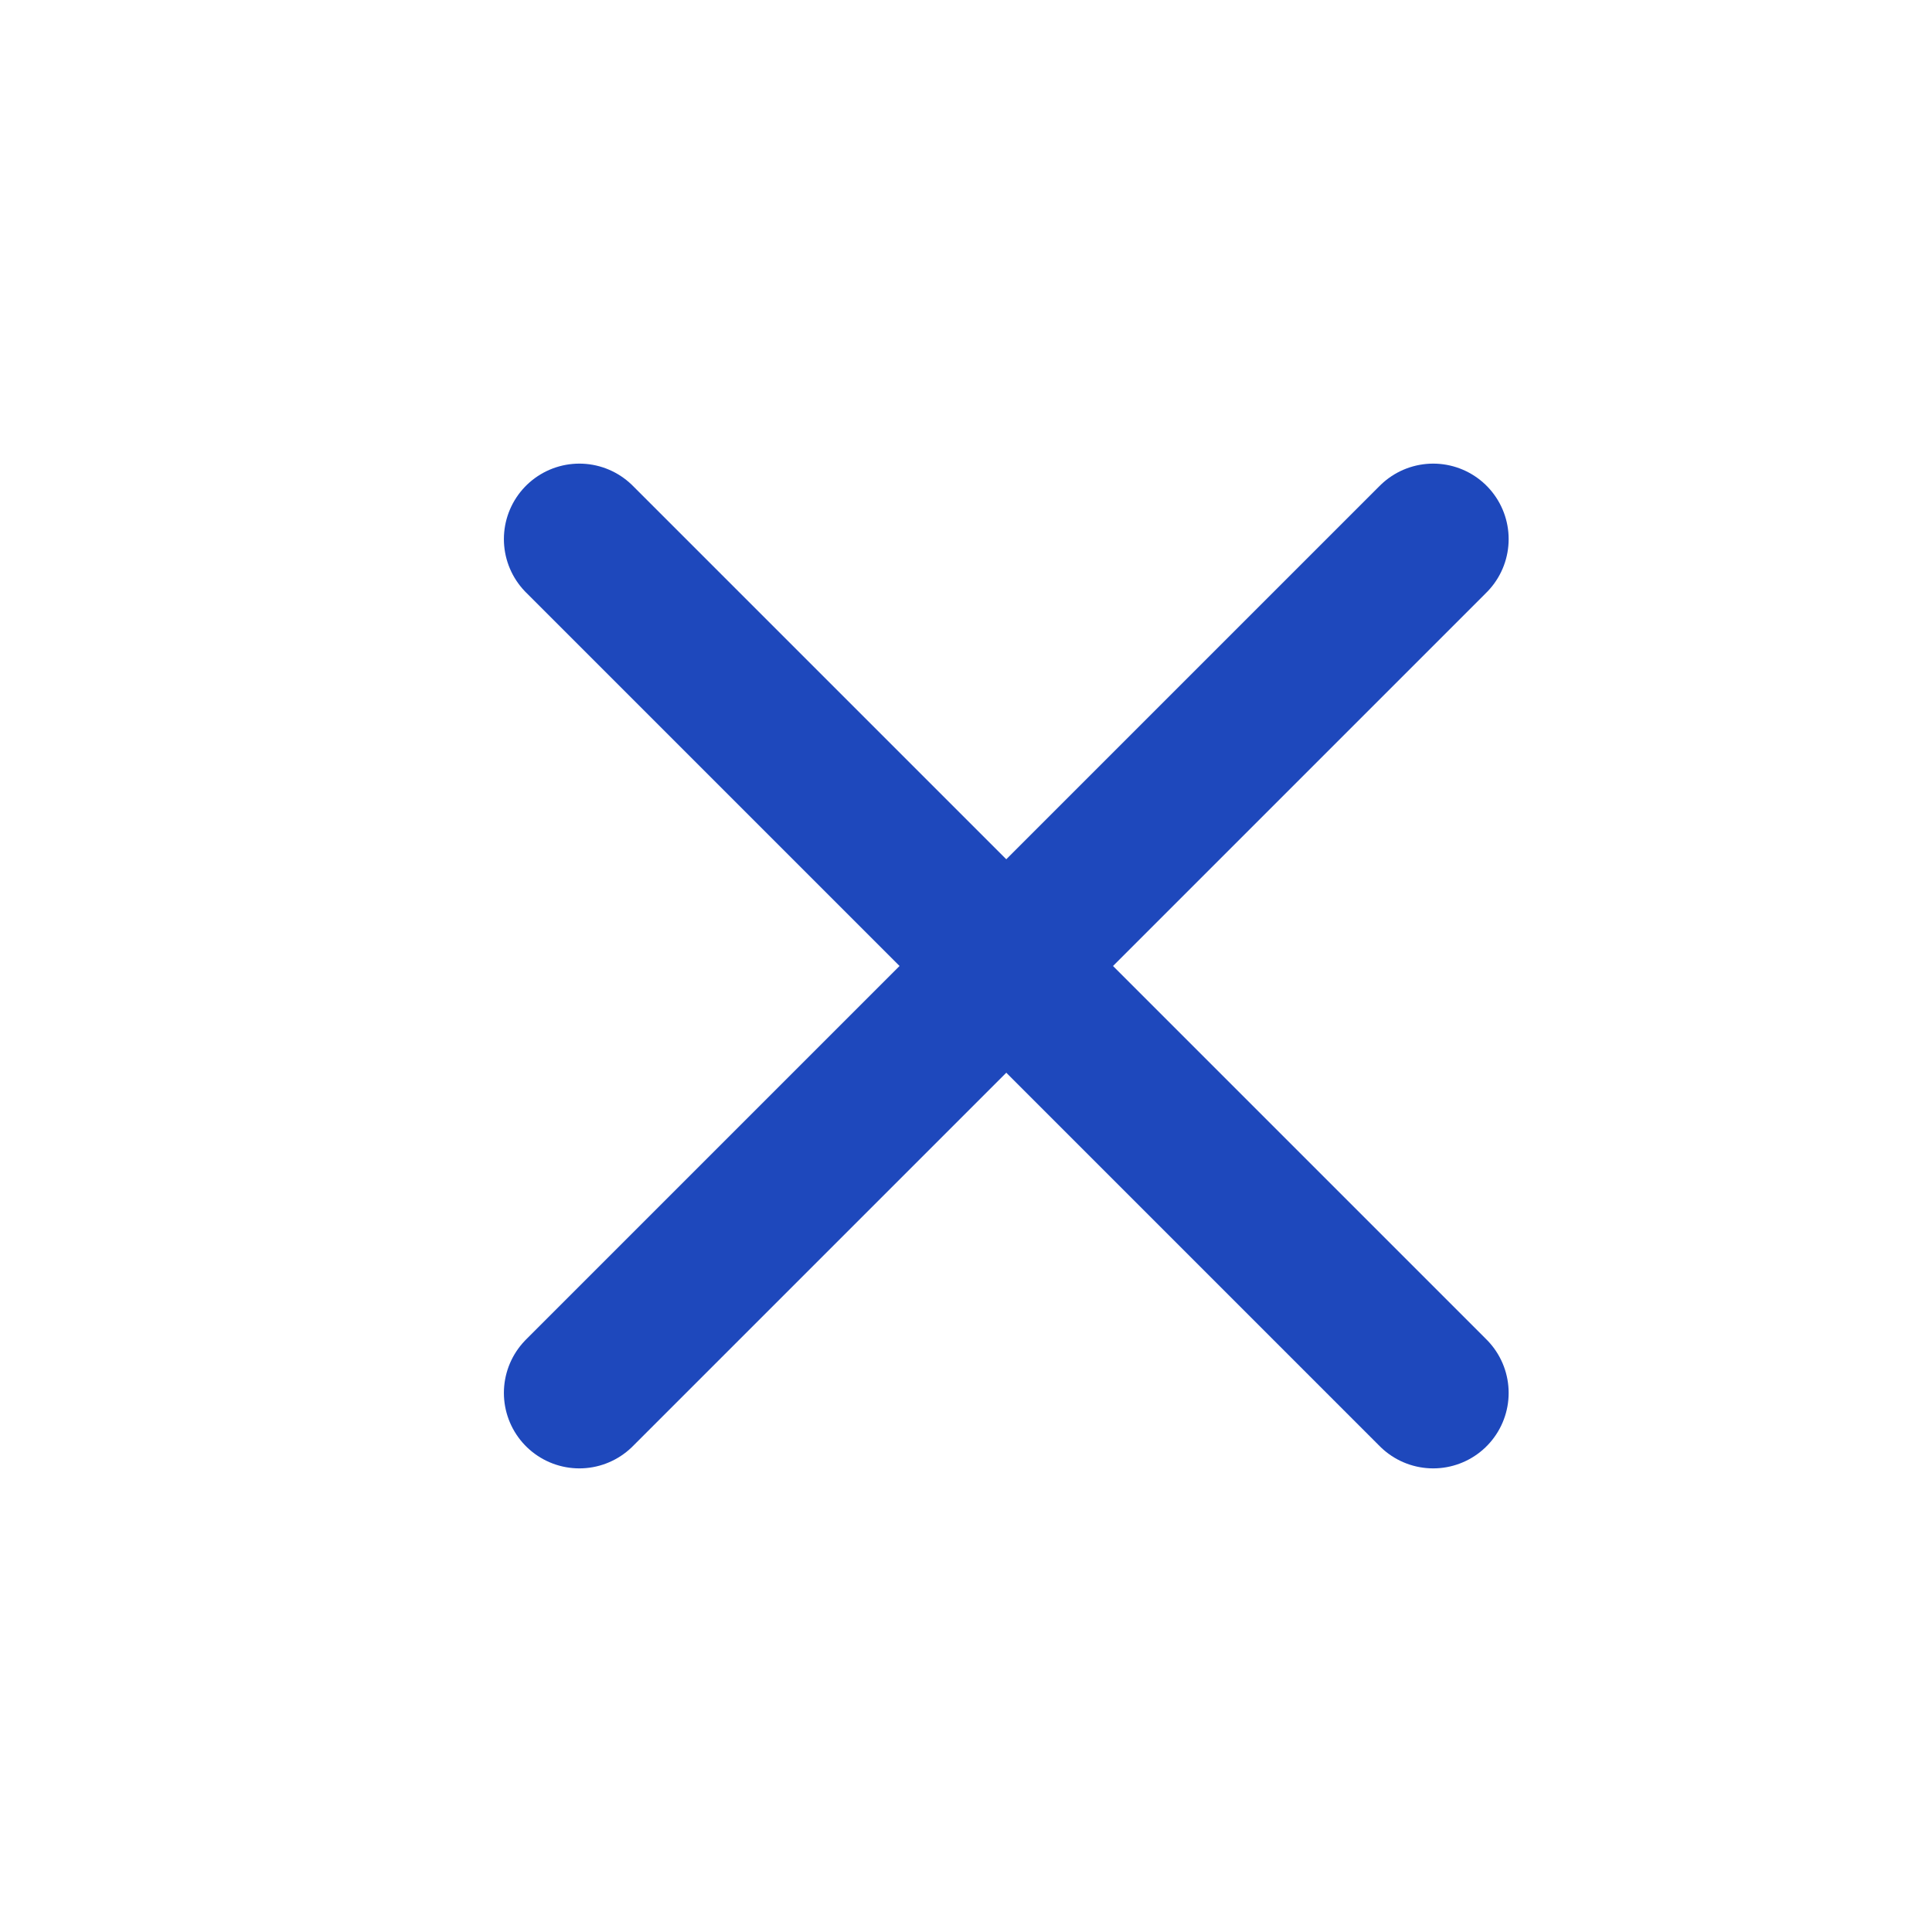
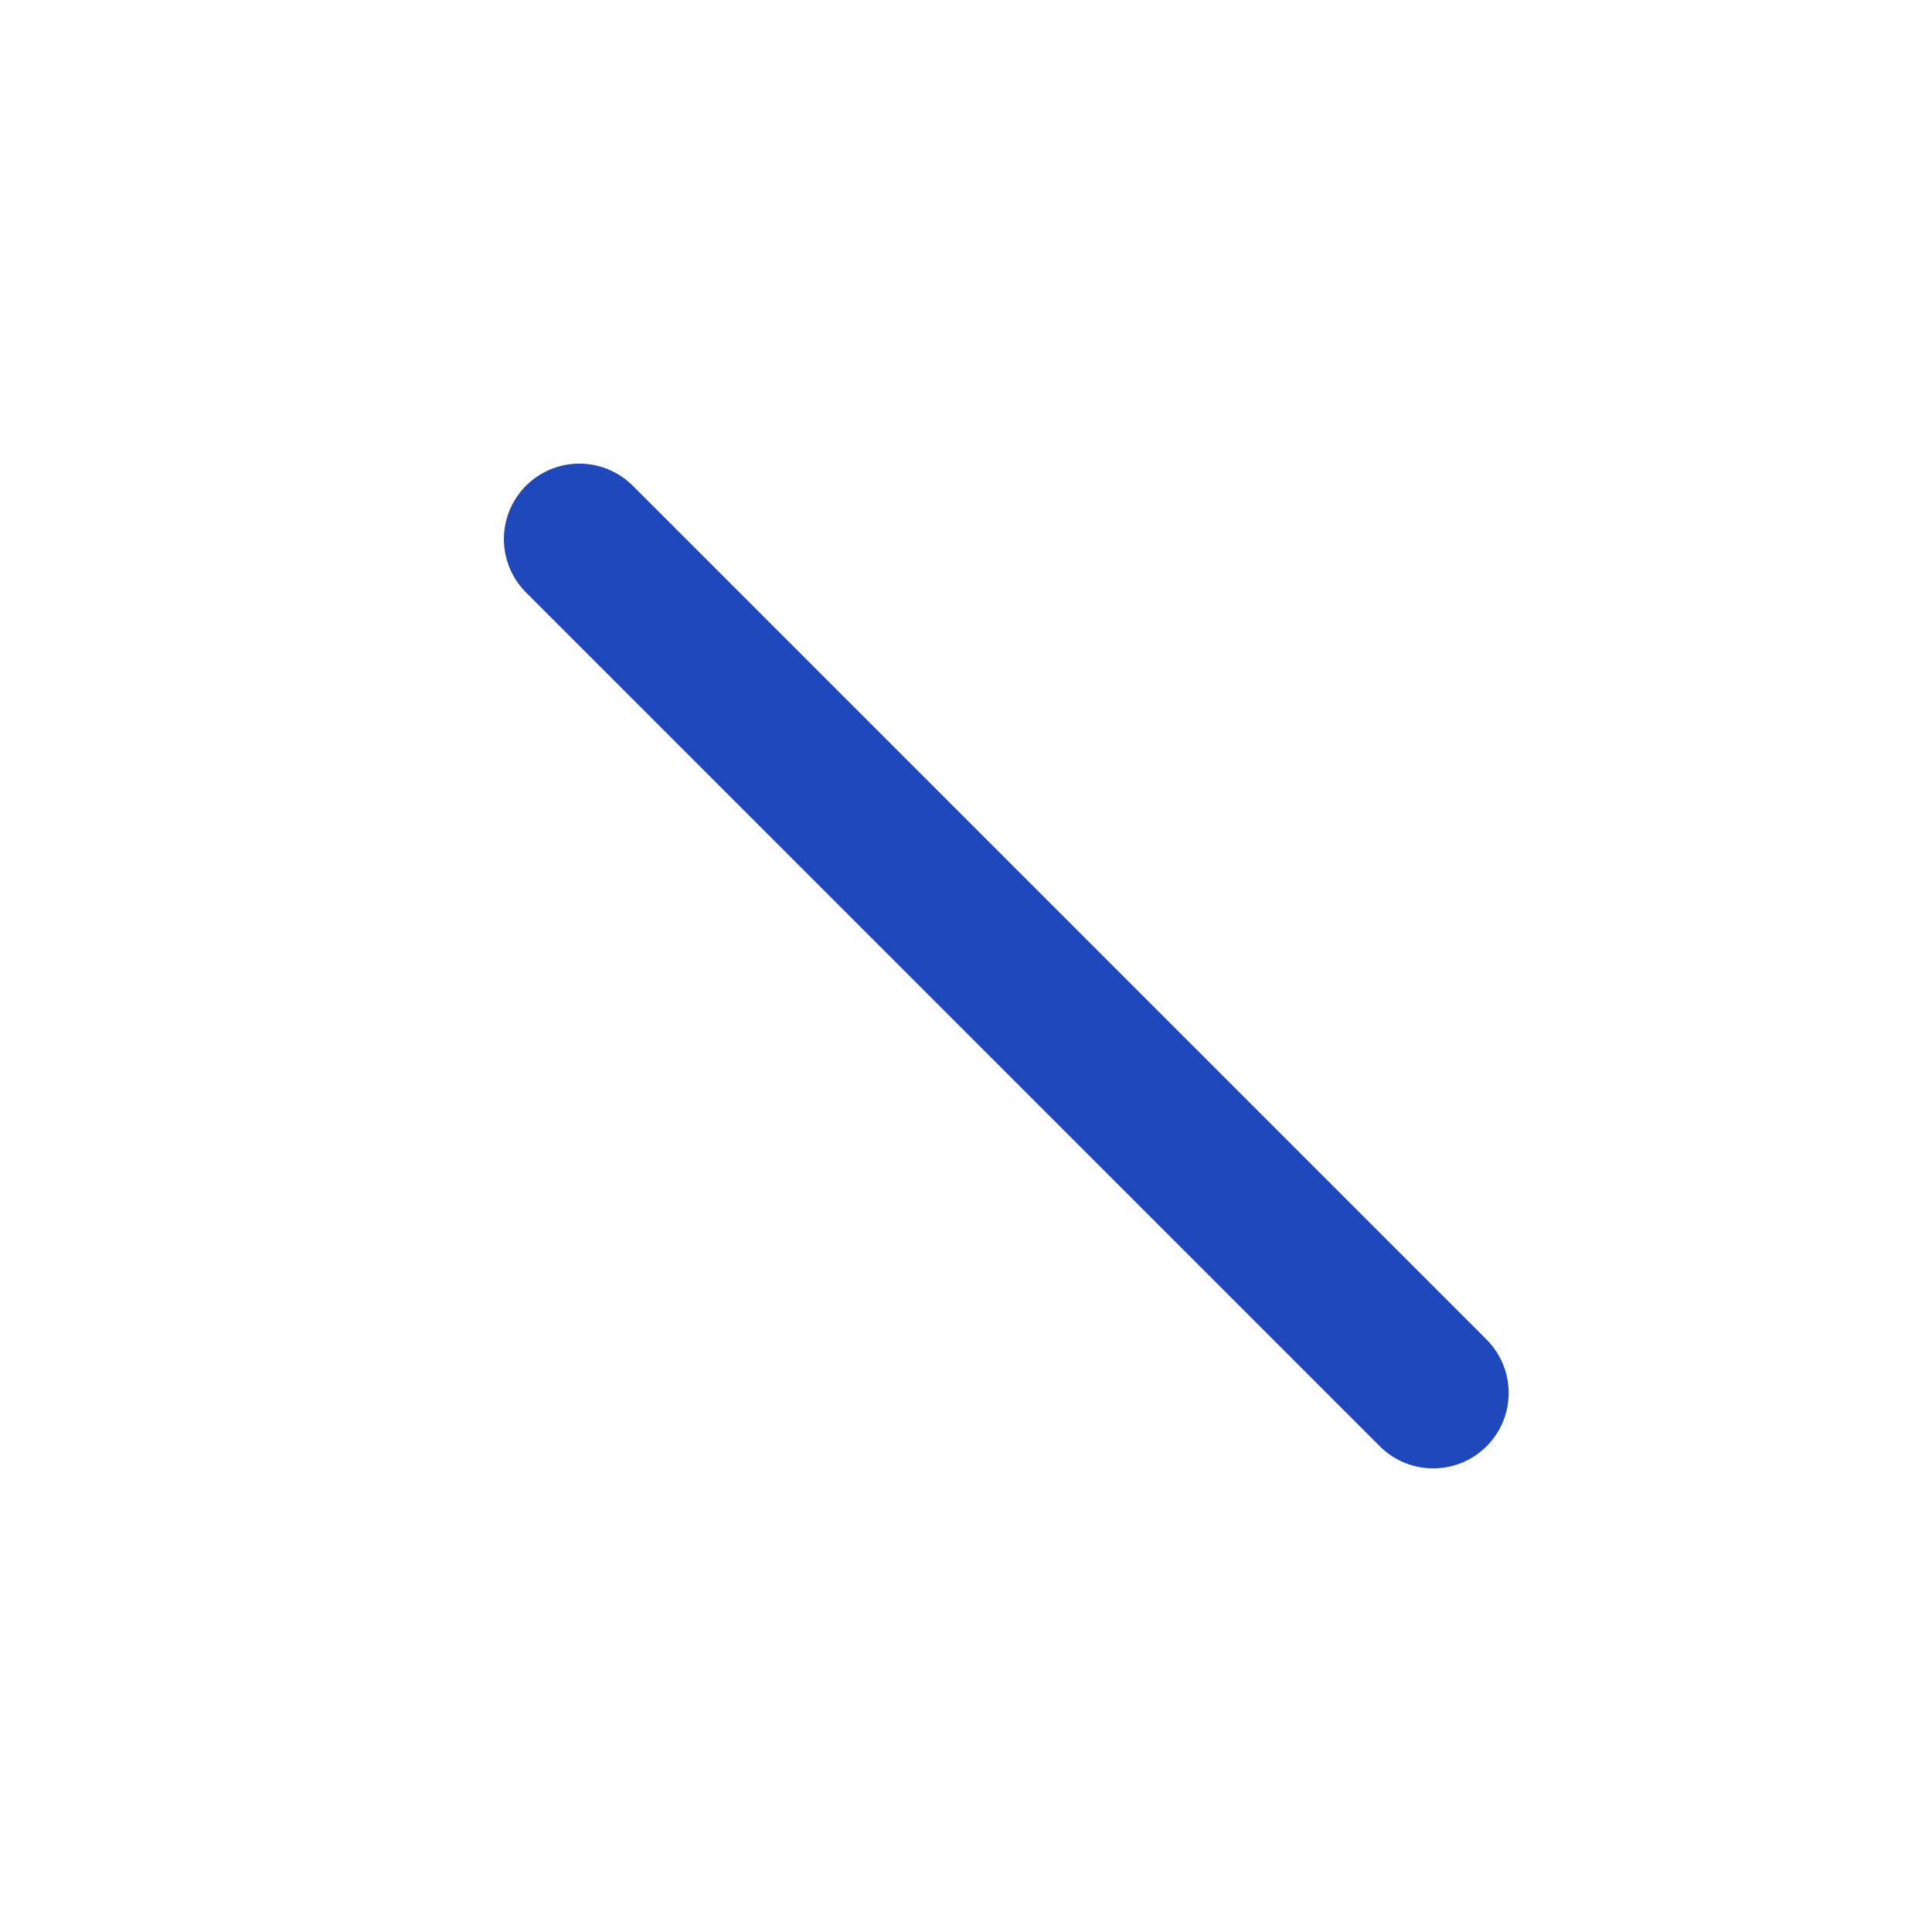
<svg xmlns="http://www.w3.org/2000/svg" width="32" height="32" viewBox="0 0 32 32" fill="none">
-   <path d="M23.738 8.929L9.596 23.071" stroke="#1E48BC" stroke-width="2.5" stroke-linecap="round" stroke-linejoin="round" />
  <path d="M23.738 23.071L9.596 8.929" stroke="#1E48BC" stroke-width="2.5" stroke-linecap="round" stroke-linejoin="round" />
</svg>